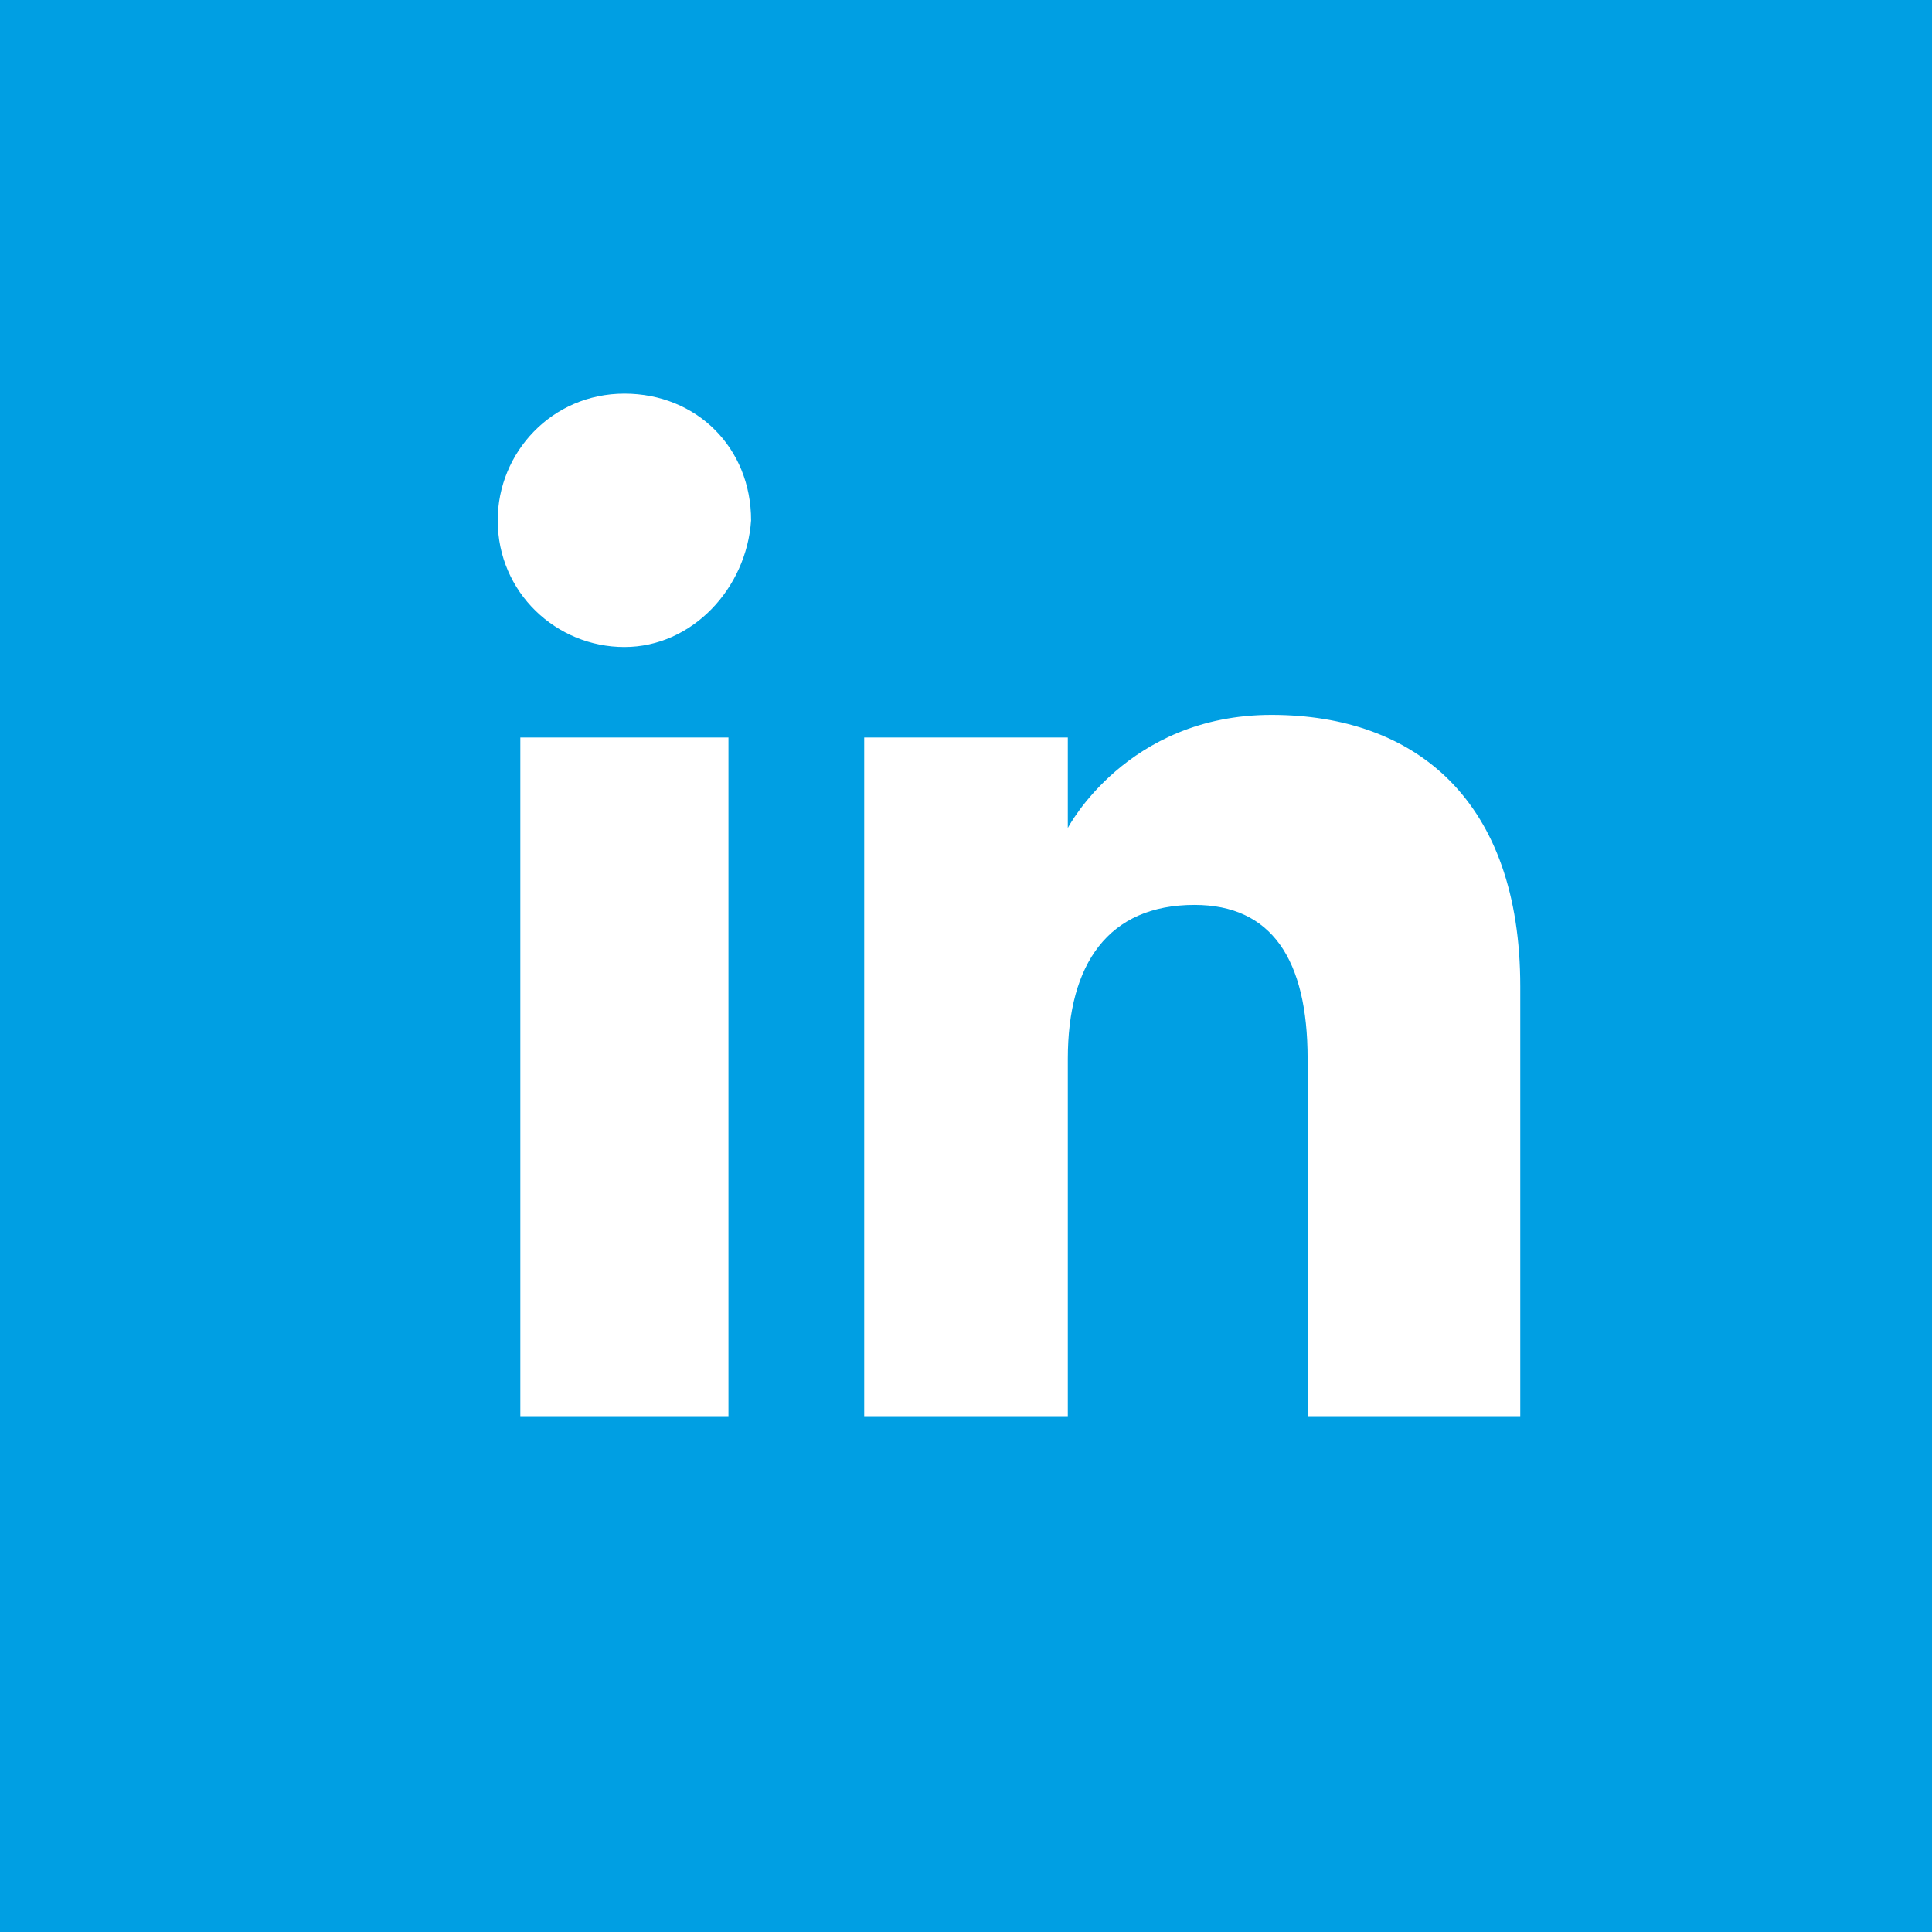
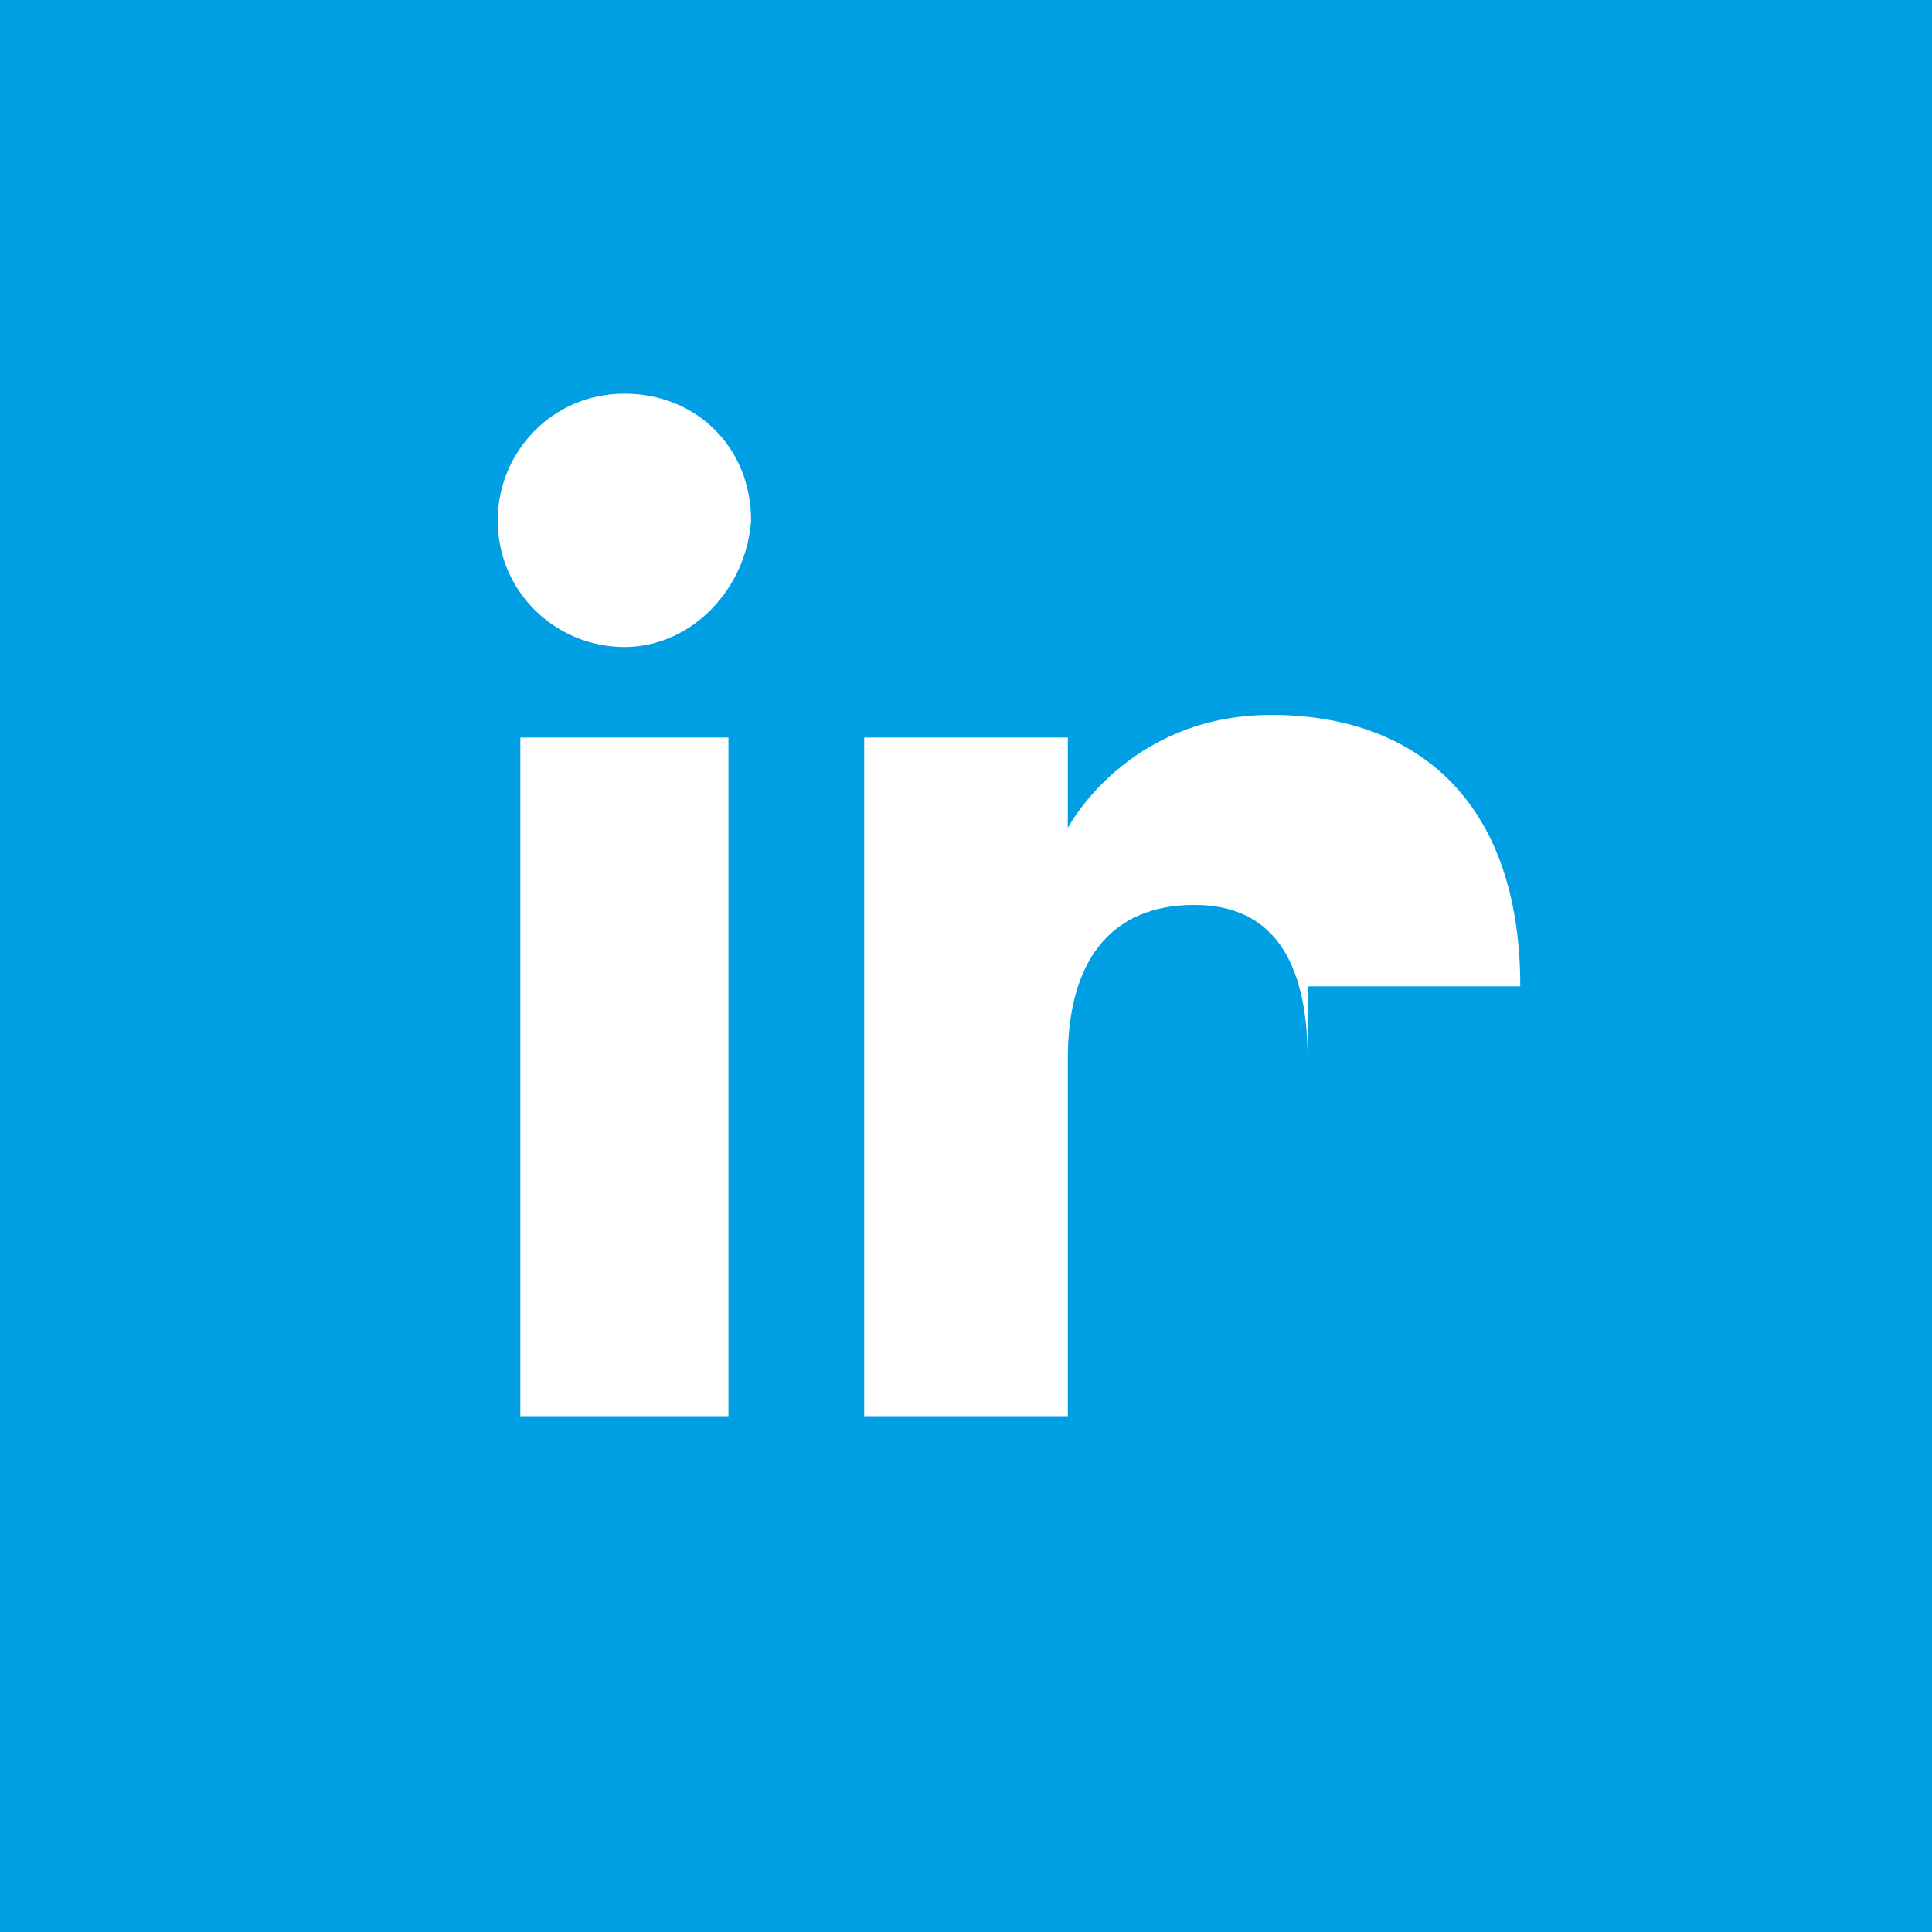
<svg xmlns="http://www.w3.org/2000/svg" version="1.1" id="Livello_2_00000059275852499489771120000011953126863206049446_" x="0px" y="0px" viewBox="0 0 42.7 42.7" style="enable-background:new 0 0 42.7 42.7;" xml:space="preserve">
  <style type="text/css">
	.st0{fill:#009FE3;}
</style>
-   <path class="st0" d="M0,0v42.7h42.7V0H0z M16.1,31.3h-4.6v-15h4.6V31.3z M13.8,14.3c-1.5,0-2.8-1.2-2.8-2.8c0-1.5,1.2-2.8,2.8-2.8  s2.8,1.2,2.8,2.8C16.5,13,15.3,14.3,13.8,14.3z M28.9,31.3v-7.9c0-2.2-0.8-3.4-2.5-3.4c-1.9,0-2.8,1.3-2.8,3.4v7.9h-4.5v-15h4.5v2  c0,0,1.3-2.5,4.5-2.5s5.5,1.9,5.5,6s0,9.5,0,9.5H28.9z" />
+   <path class="st0" d="M0,0v42.7h42.7V0H0z M16.1,31.3h-4.6v-15h4.6V31.3z M13.8,14.3c-1.5,0-2.8-1.2-2.8-2.8c0-1.5,1.2-2.8,2.8-2.8  s2.8,1.2,2.8,2.8C16.5,13,15.3,14.3,13.8,14.3z M28.9,31.3v-7.9c0-2.2-0.8-3.4-2.5-3.4c-1.9,0-2.8,1.3-2.8,3.4v7.9h-4.5v-15h4.5v2  c0,0,1.3-2.5,4.5-2.5s5.5,1.9,5.5,6H28.9z" />
</svg>